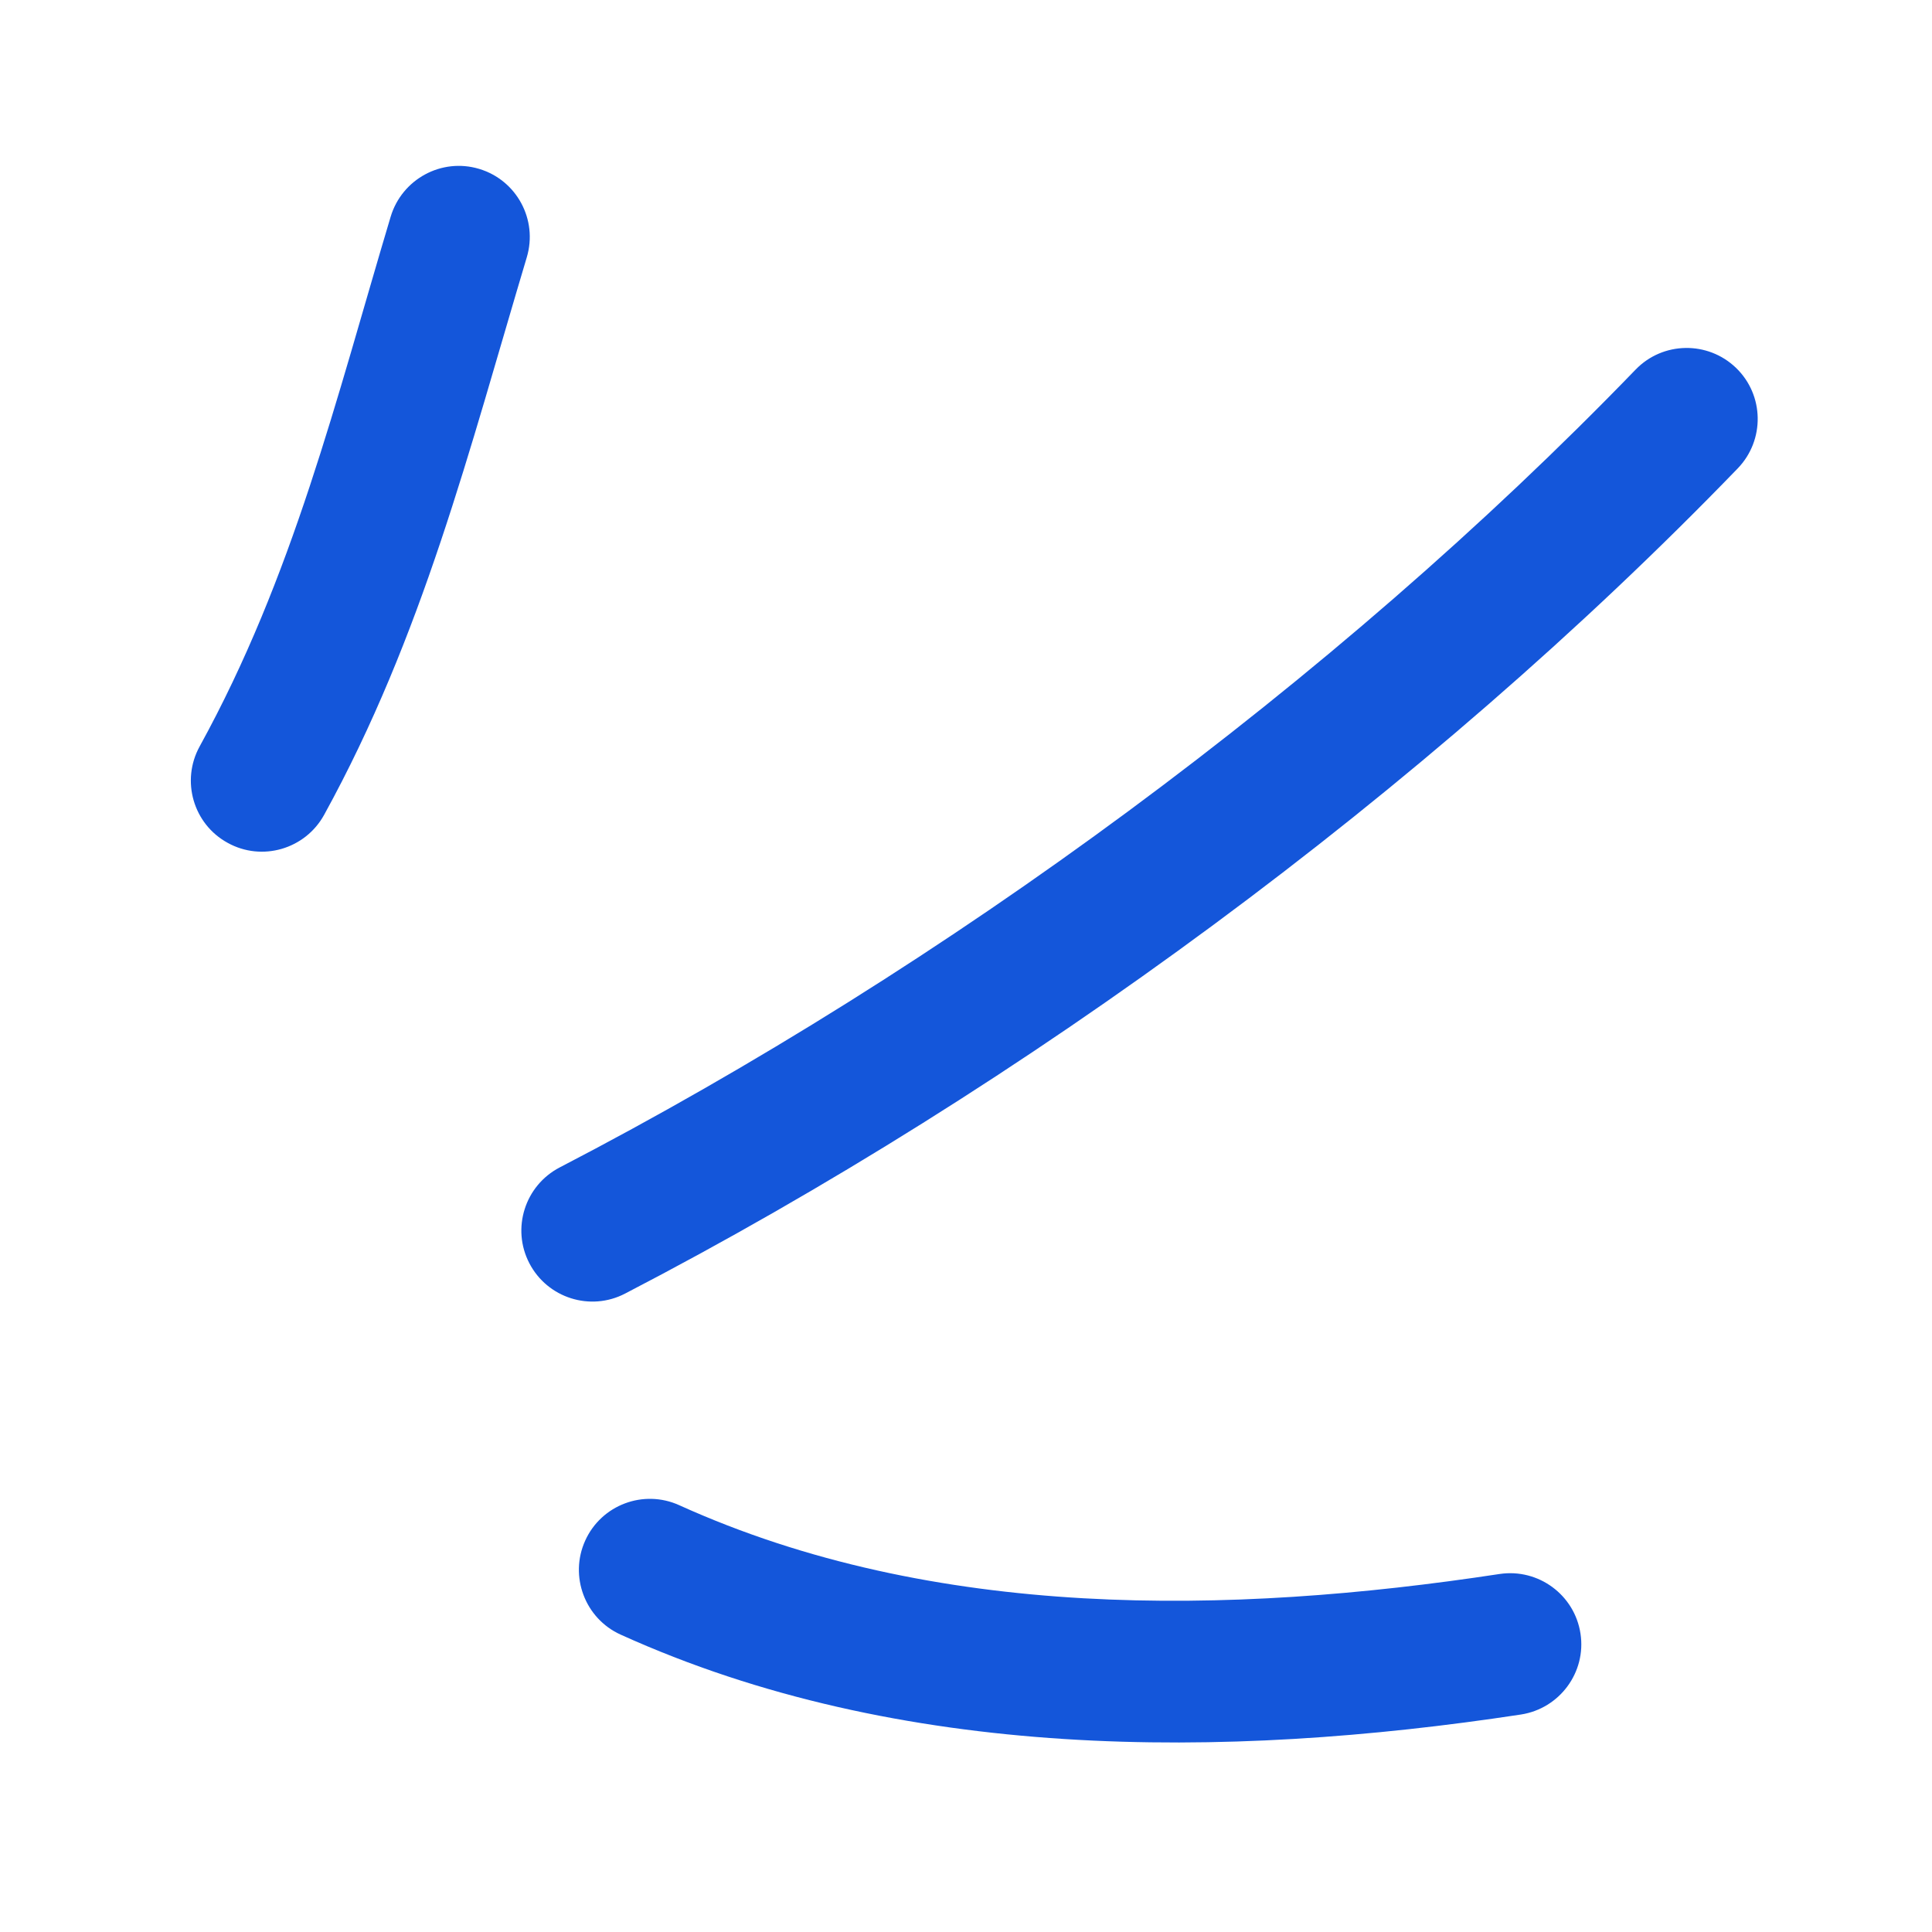
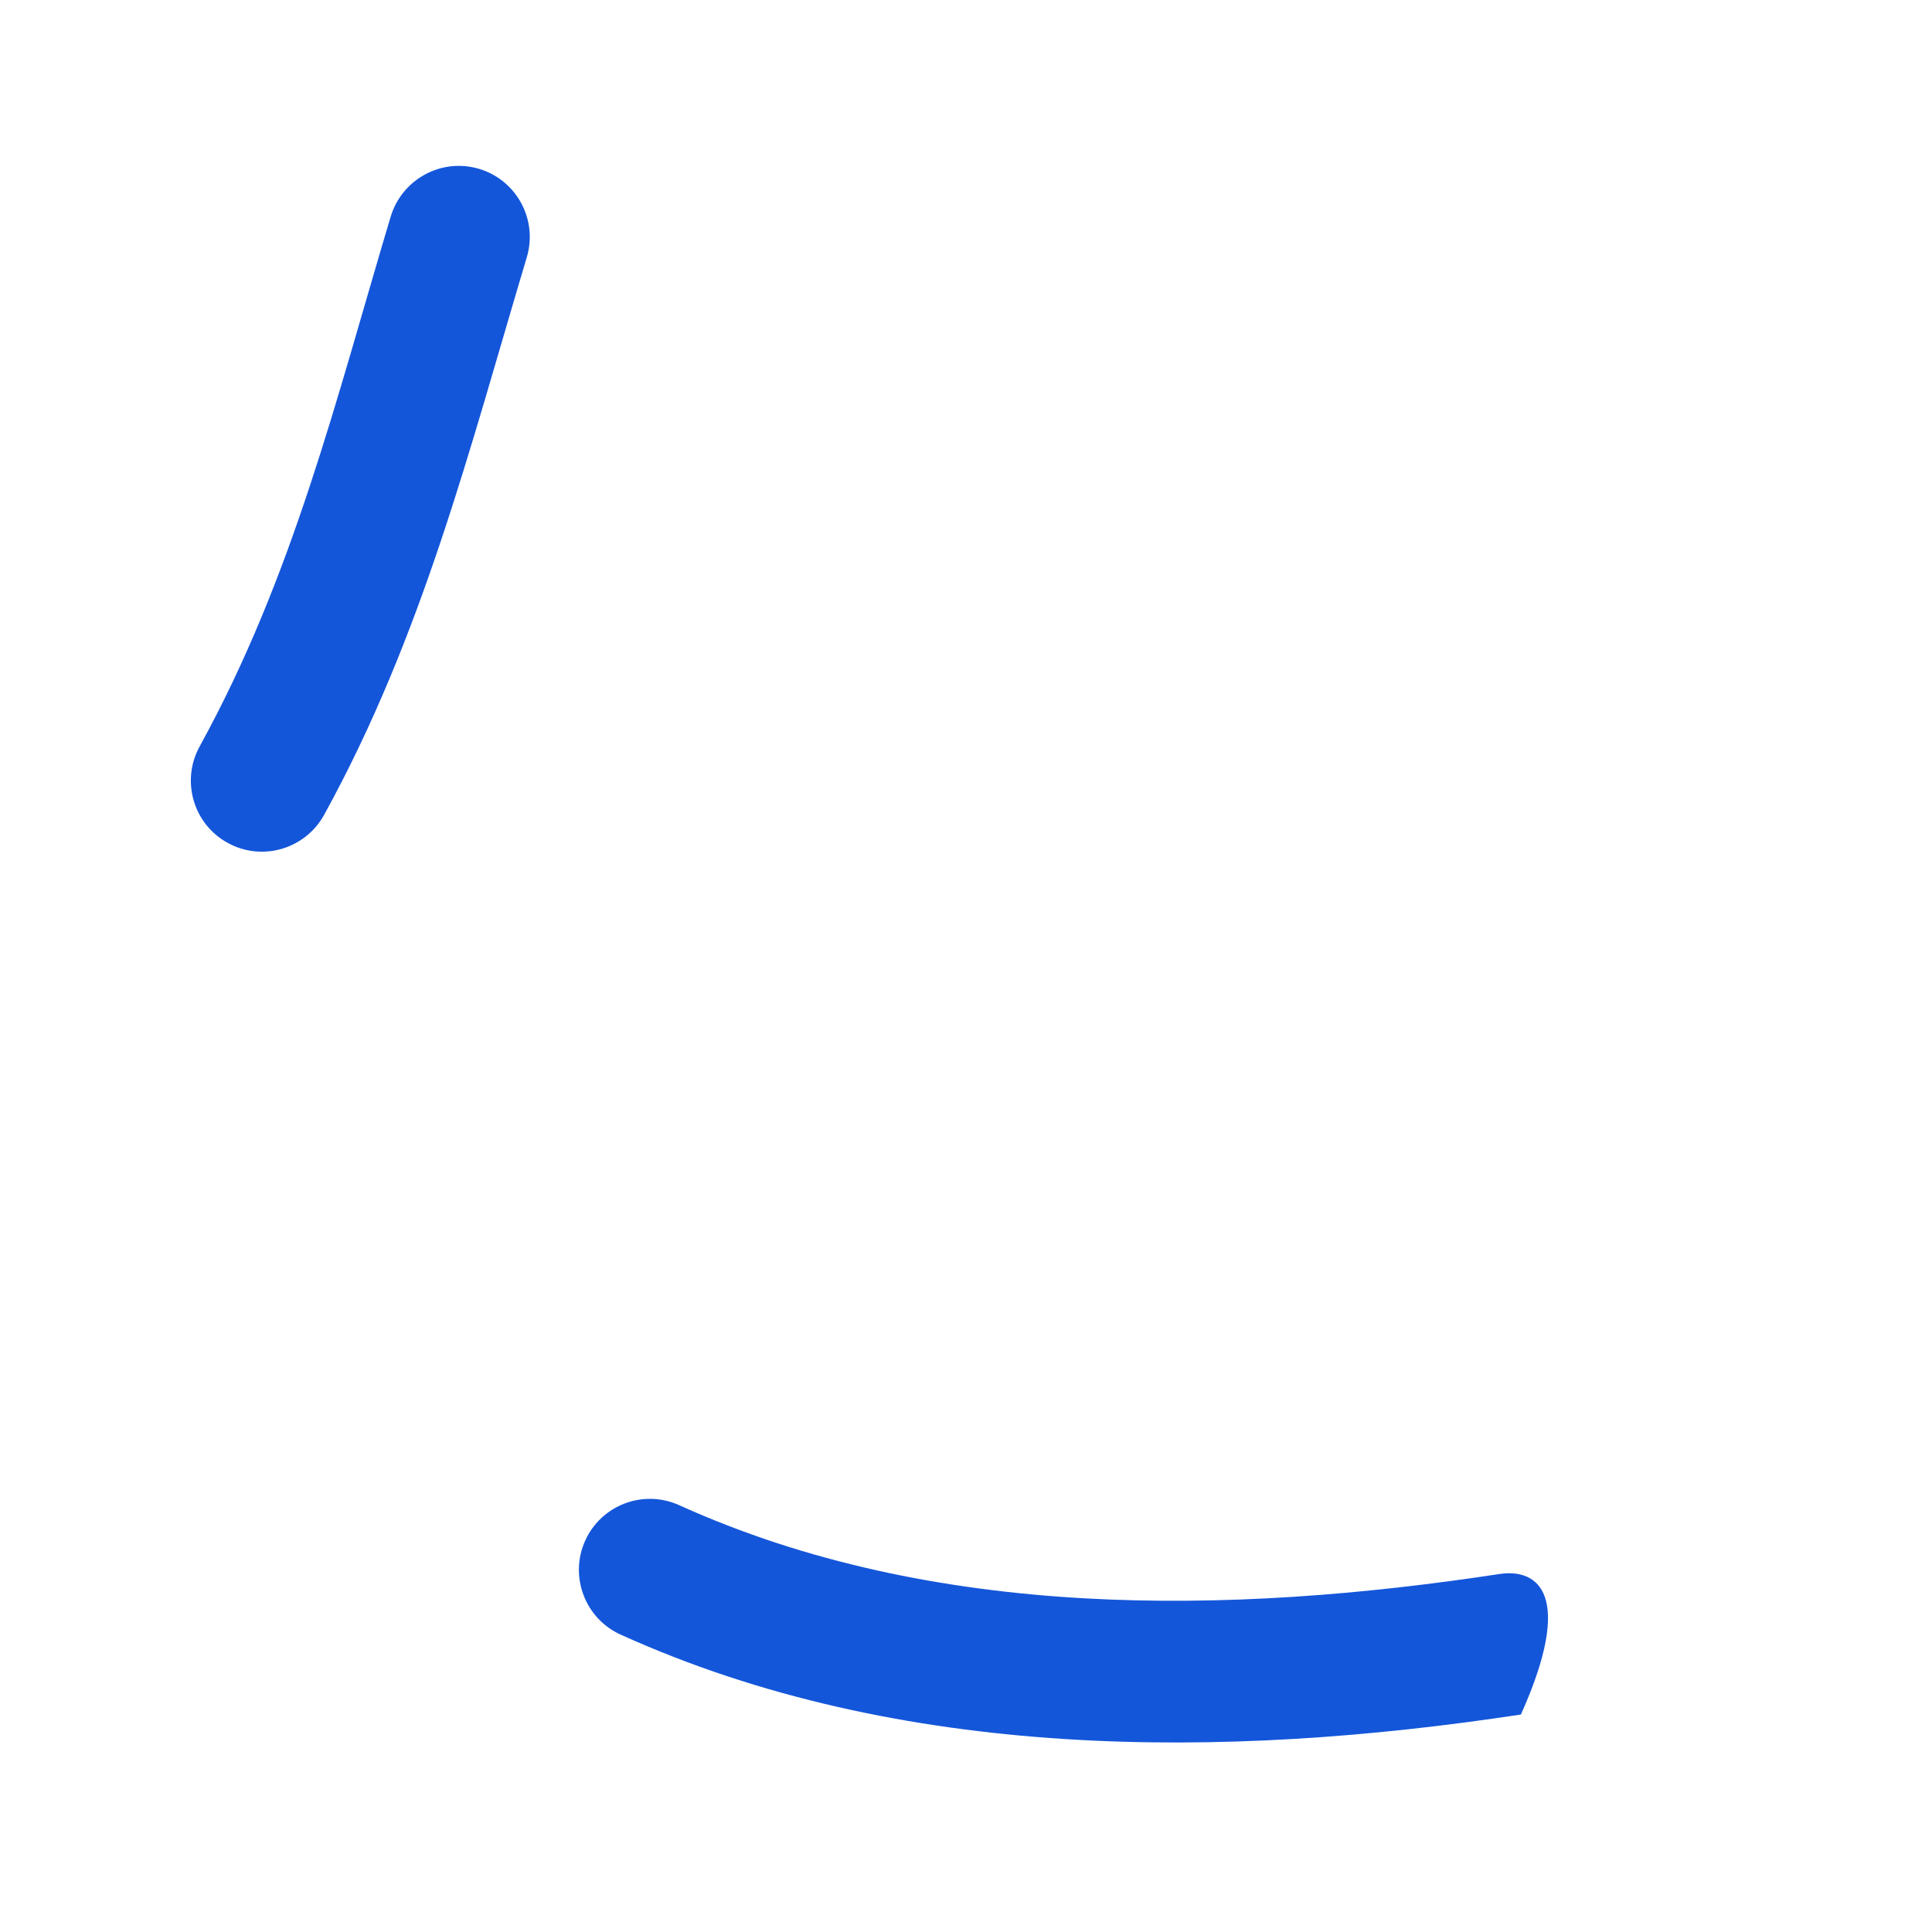
<svg xmlns="http://www.w3.org/2000/svg" width="46" height="46" viewBox="0 0 46 46" fill="none">
  <path fill-rule="evenodd" clip-rule="evenodd" d="M7.718 19.4C10.063 15.136 11.168 10.722 12.542 6.128C12.811 5.231 12.302 4.289 11.408 4.021C10.513 3.752 9.57 4.264 9.301 5.161C7.997 9.516 6.981 13.721 4.754 17.771C4.303 18.59 4.602 19.621 5.421 20.068C6.237 20.52 7.268 20.219 7.718 19.4Z" fill="#1456DA" />
-   <path fill-rule="evenodd" clip-rule="evenodd" d="M14.884 30.799C24.364 25.88 33.938 18.849 41.375 11.152C42.024 10.479 42.006 9.406 41.334 8.759C40.663 8.112 39.591 8.128 38.942 8.801C31.751 16.243 22.491 23.043 13.326 27.796C12.497 28.228 12.173 29.25 12.604 30.078C13.034 30.905 14.055 31.231 14.884 30.799Z" fill="#1456DA" />
-   <path fill-rule="evenodd" clip-rule="evenodd" d="M14.776 38.919C21.433 41.935 29.137 41.898 36.212 40.822C37.136 40.679 37.771 39.816 37.631 38.897C37.491 37.972 36.627 37.338 35.705 37.476C29.26 38.457 22.235 38.583 16.172 35.838C15.321 35.452 14.318 35.831 13.934 36.68C13.549 37.528 13.926 38.534 14.776 38.919Z" fill="#1456DA" />
+   <path fill-rule="evenodd" clip-rule="evenodd" d="M14.776 38.919C21.433 41.935 29.137 41.898 36.212 40.822C37.491 37.972 36.627 37.338 35.705 37.476C29.26 38.457 22.235 38.583 16.172 35.838C15.321 35.452 14.318 35.831 13.934 36.68C13.549 37.528 13.926 38.534 14.776 38.919Z" fill="#1456DA" />
</svg>